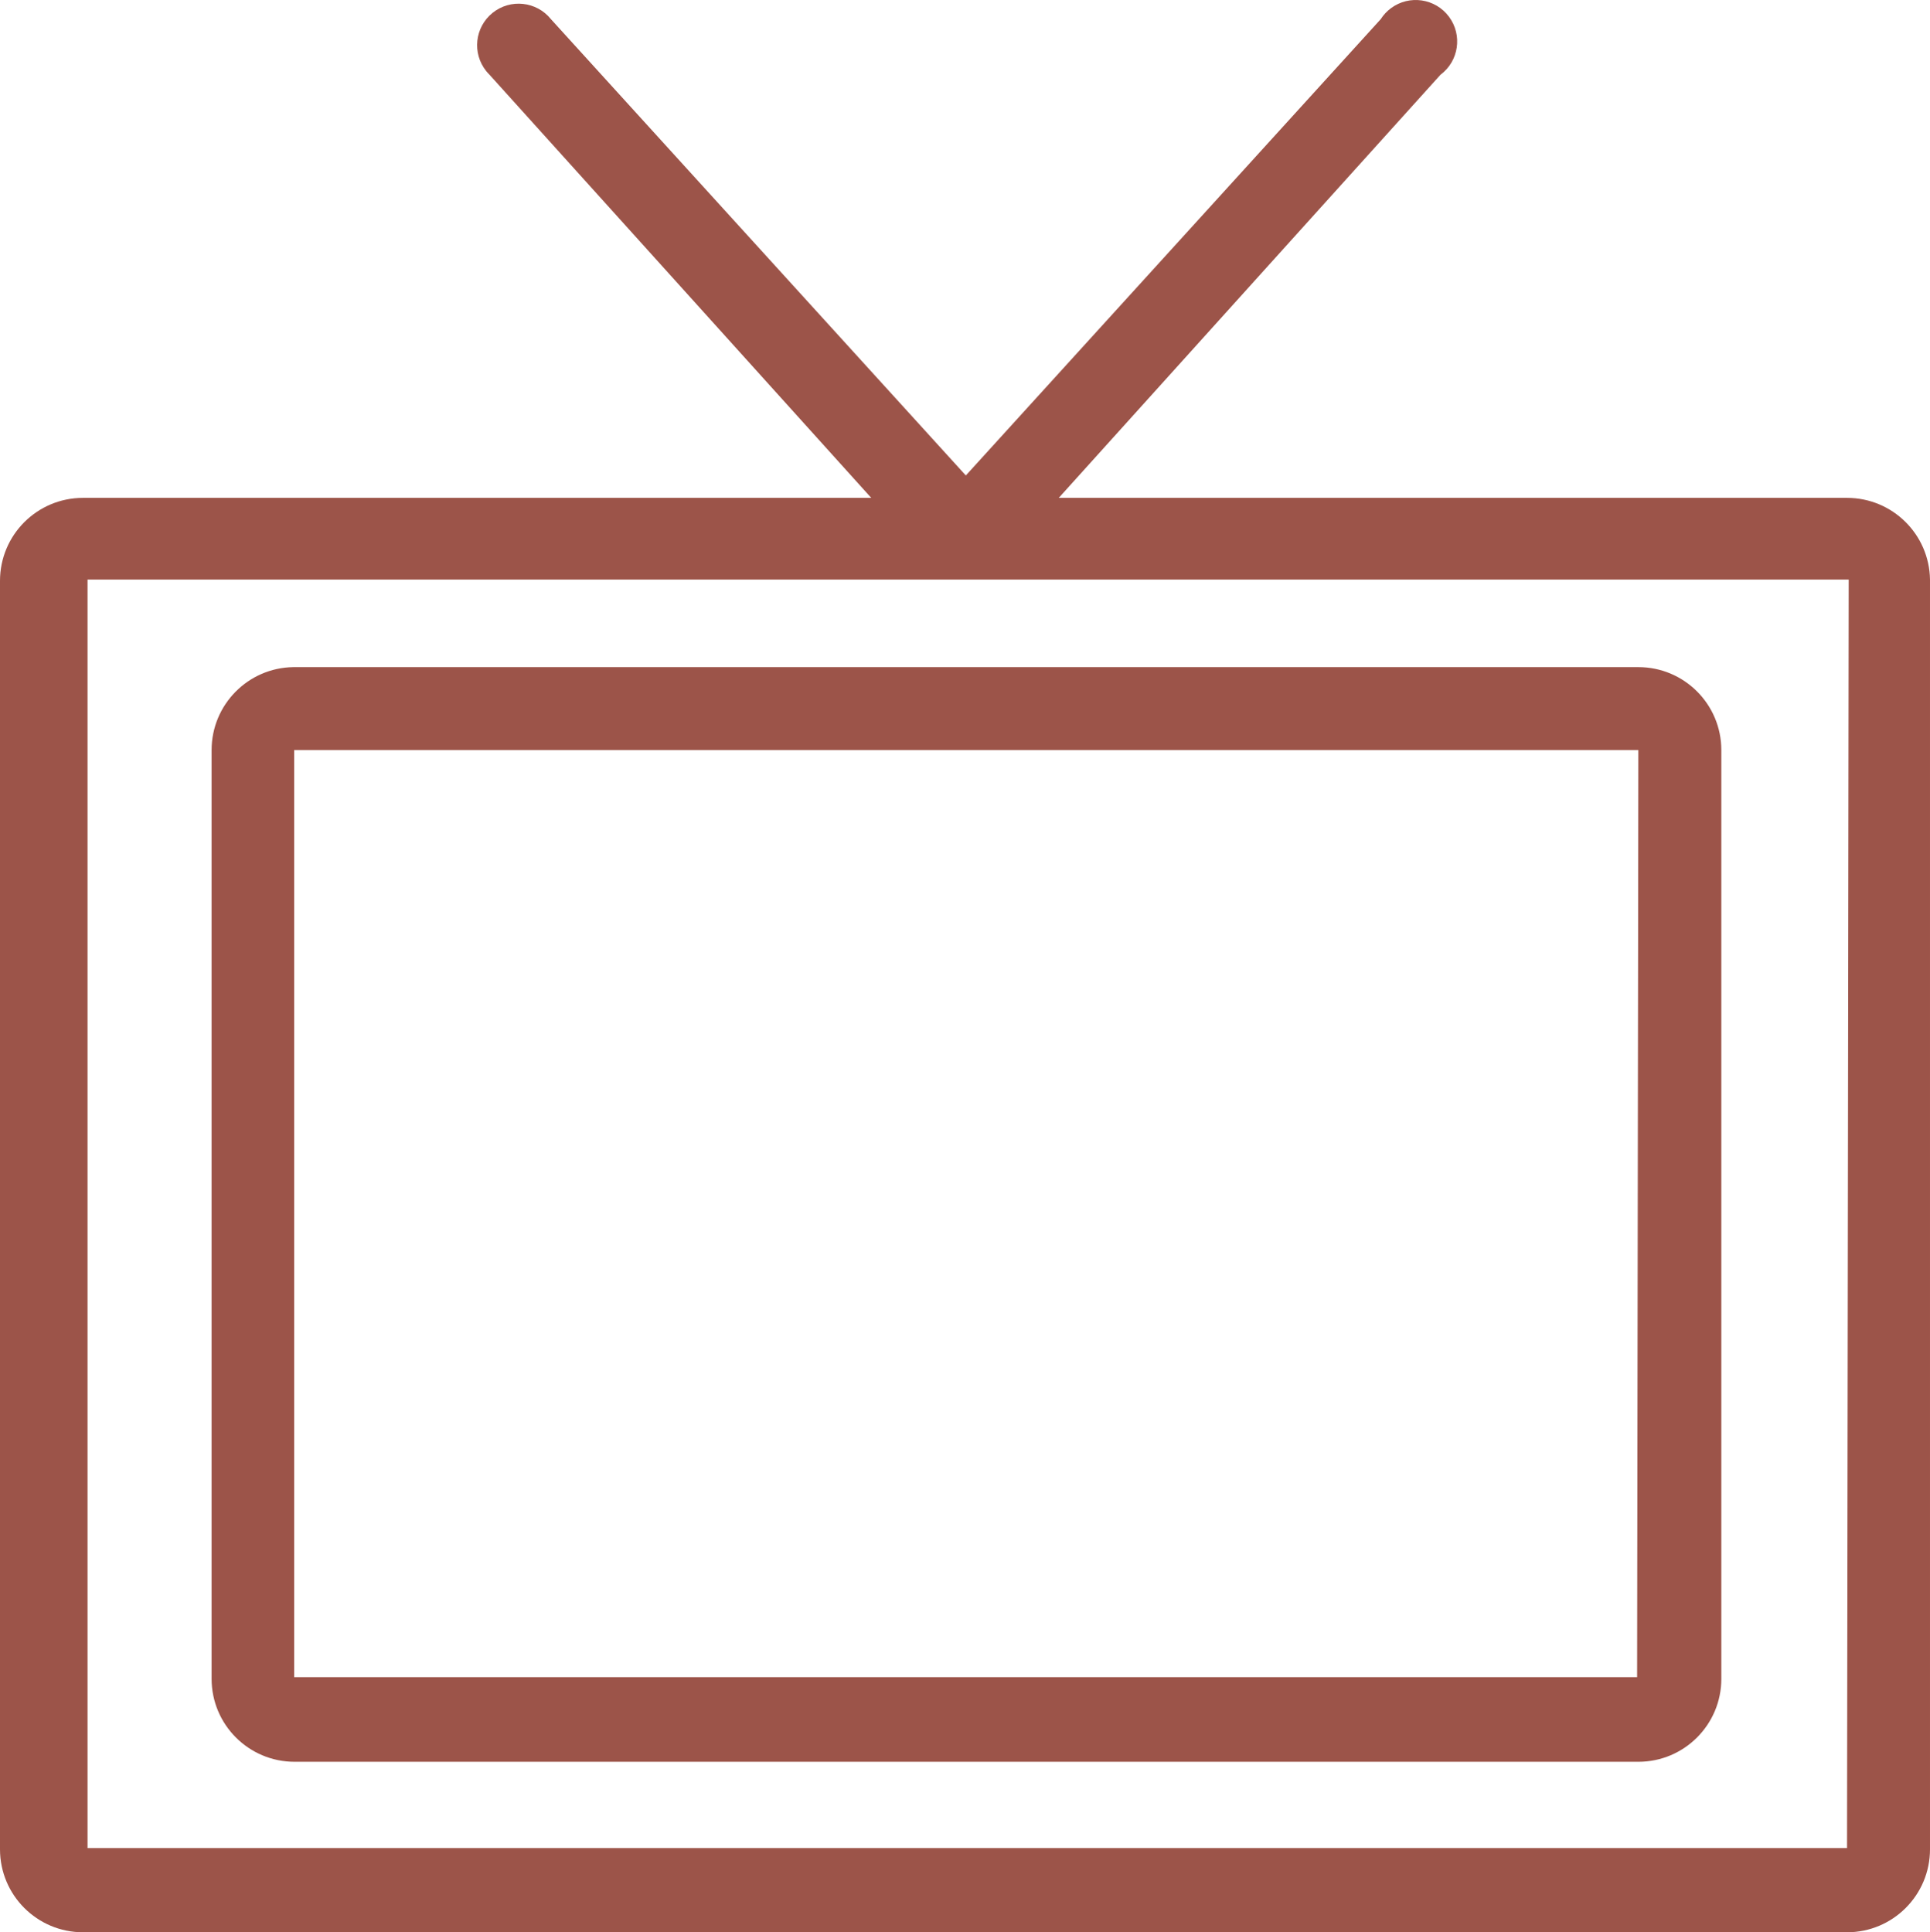
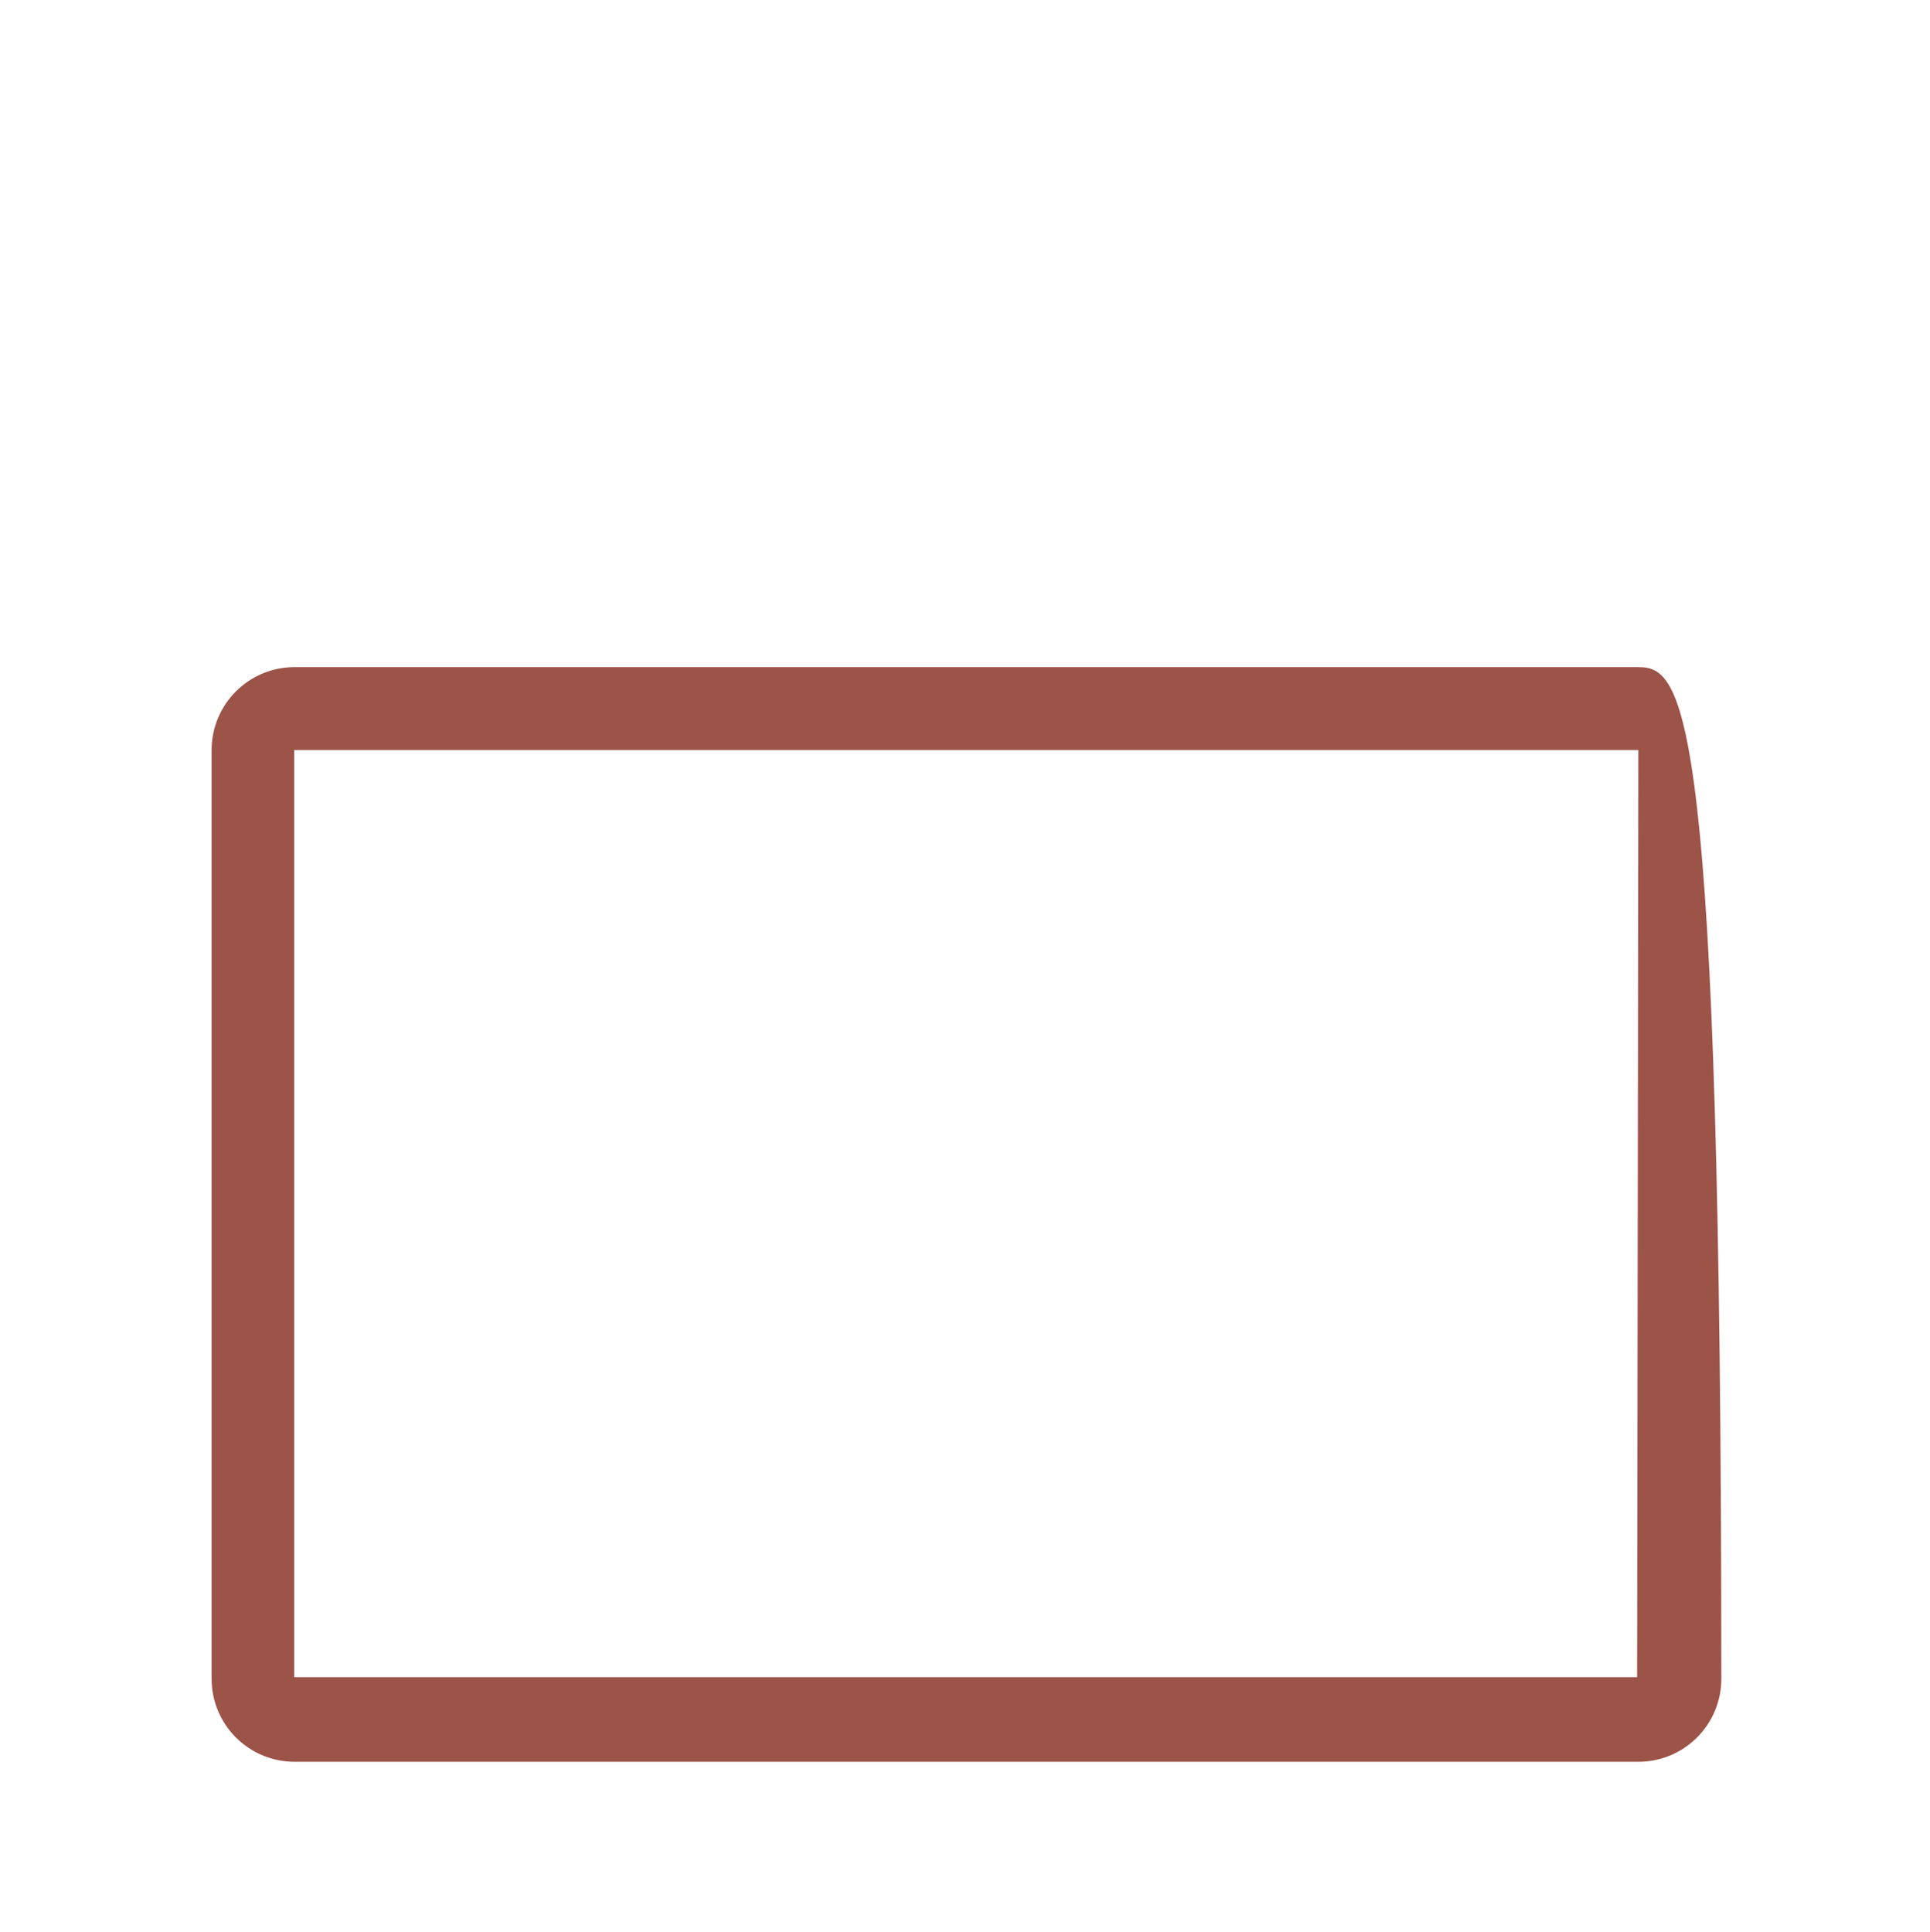
<svg xmlns="http://www.w3.org/2000/svg" version="1.1" id="Layer_1" x="0px" y="0px" width="611.181px" height="612.002px" viewBox="0 0 611.181 612.002" enable-background="new 0 0 611.181 612.002" xml:space="preserve">
-   <path fill="#9C5449" d="M584.908,157.689H335.286l120.87-134.007c5.821-4.331,7.03-12.561,2.699-18.384  c-4.33-5.823-12.56-7.03-18.383-2.7c-1.281,0.953-2.378,2.131-3.237,3.478l-131.38,144.519L174.474,6.076  c-4.542-5.657-12.812-6.56-18.469-2.018c-5.659,4.543-6.562,12.813-2.019,18.47c0.325,0.405,0.673,0.79,1.043,1.154l120.869,134.007  H26.276C11.763,157.689,0,169.452,0,183.965v401.761c0,14.513,11.763,26.276,26.276,26.276h558.629  c14.513,0,26.274-11.764,26.274-26.276V183.571C610.97,169.215,599.267,157.689,584.908,157.689 M584.908,585.331H27.724v-401.76  h277.87h1.183h1.183h277.475L584.908,585.331z" />
-   <path fill="#9C5449" d="M518.824,211.294H92.89c-14.358,0.215-25.884,11.916-25.882,26.276v294.159  c0,14.513,11.763,26.276,26.276,26.276h425.541c14.513,0,26.276-11.764,26.276-26.276V237.57  C545.101,223.057,533.335,211.294,518.824,211.294 M518.43,531.203H93.153V237.568h425.671L518.43,531.203z" />
-   <rect fill="none" width="611.181" height="612.002" />
+   <path fill="#9C5449" d="M518.824,211.294H92.89c-14.358,0.215-25.884,11.916-25.882,26.276v294.159  c0,14.513,11.763,26.276,26.276,26.276h425.541c14.513,0,26.276-11.764,26.276-26.276C545.101,223.057,533.335,211.294,518.824,211.294 M518.43,531.203H93.153V237.568h425.671L518.43,531.203z" />
</svg>